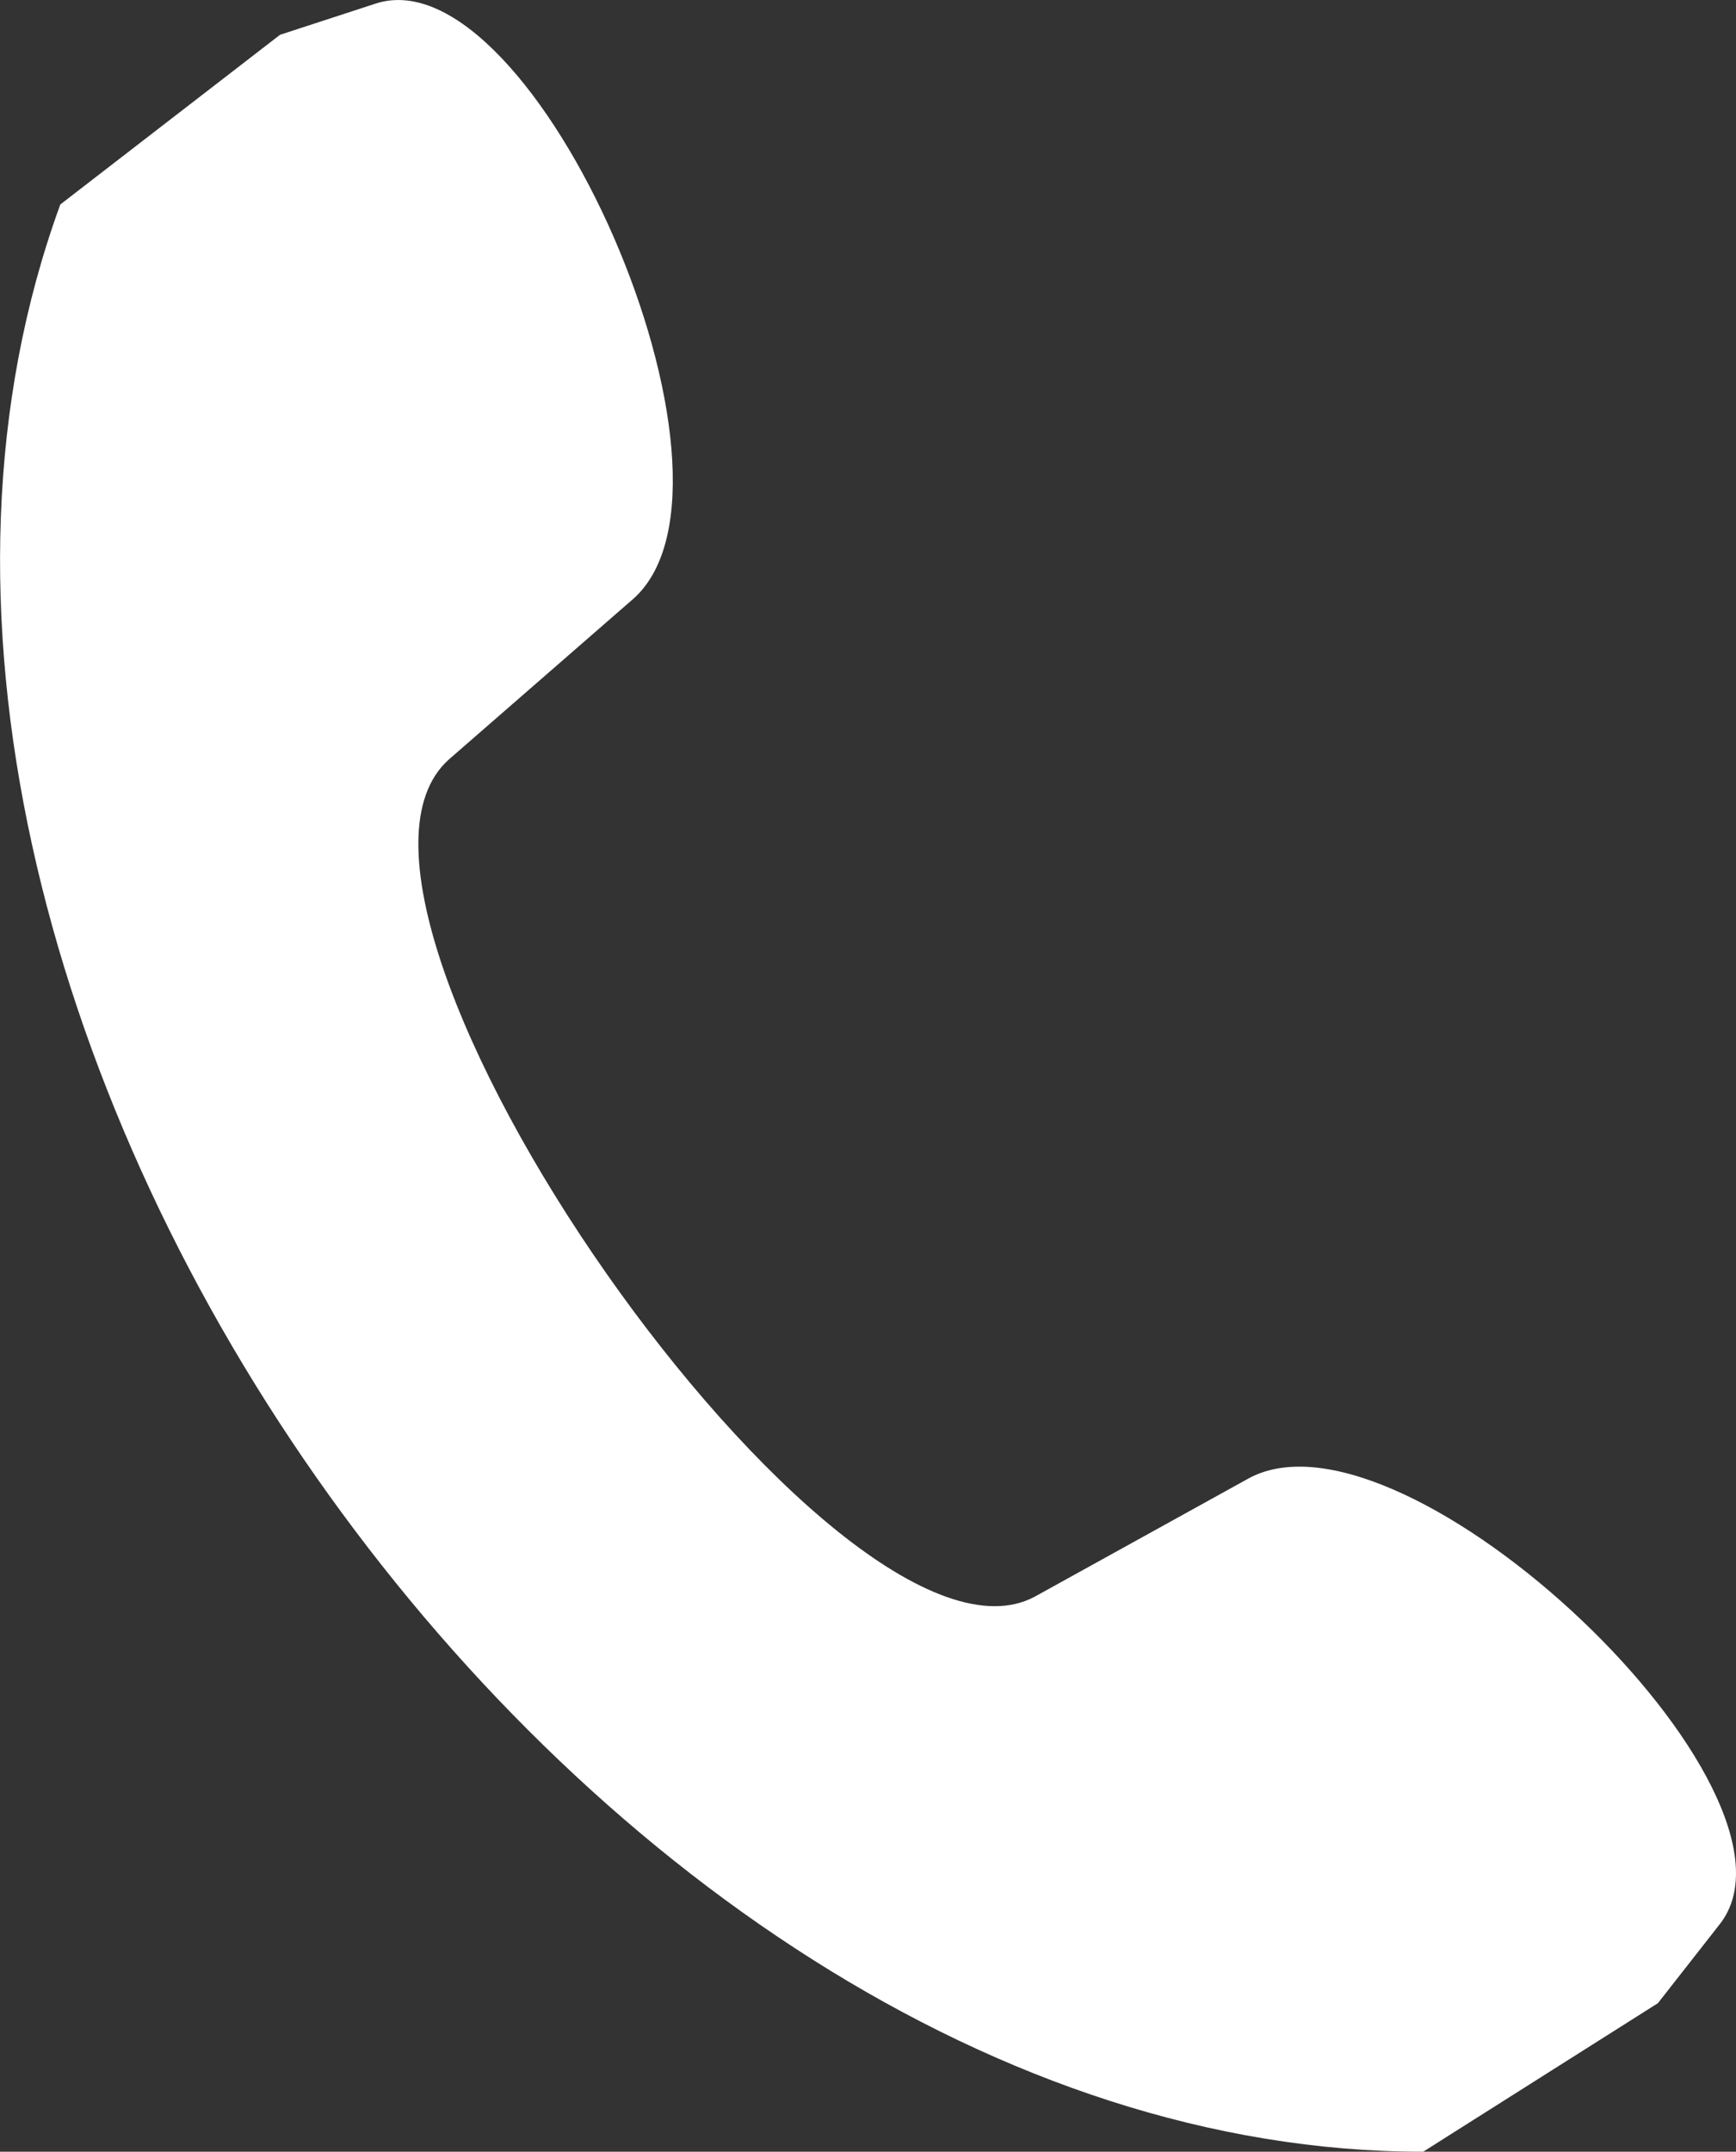
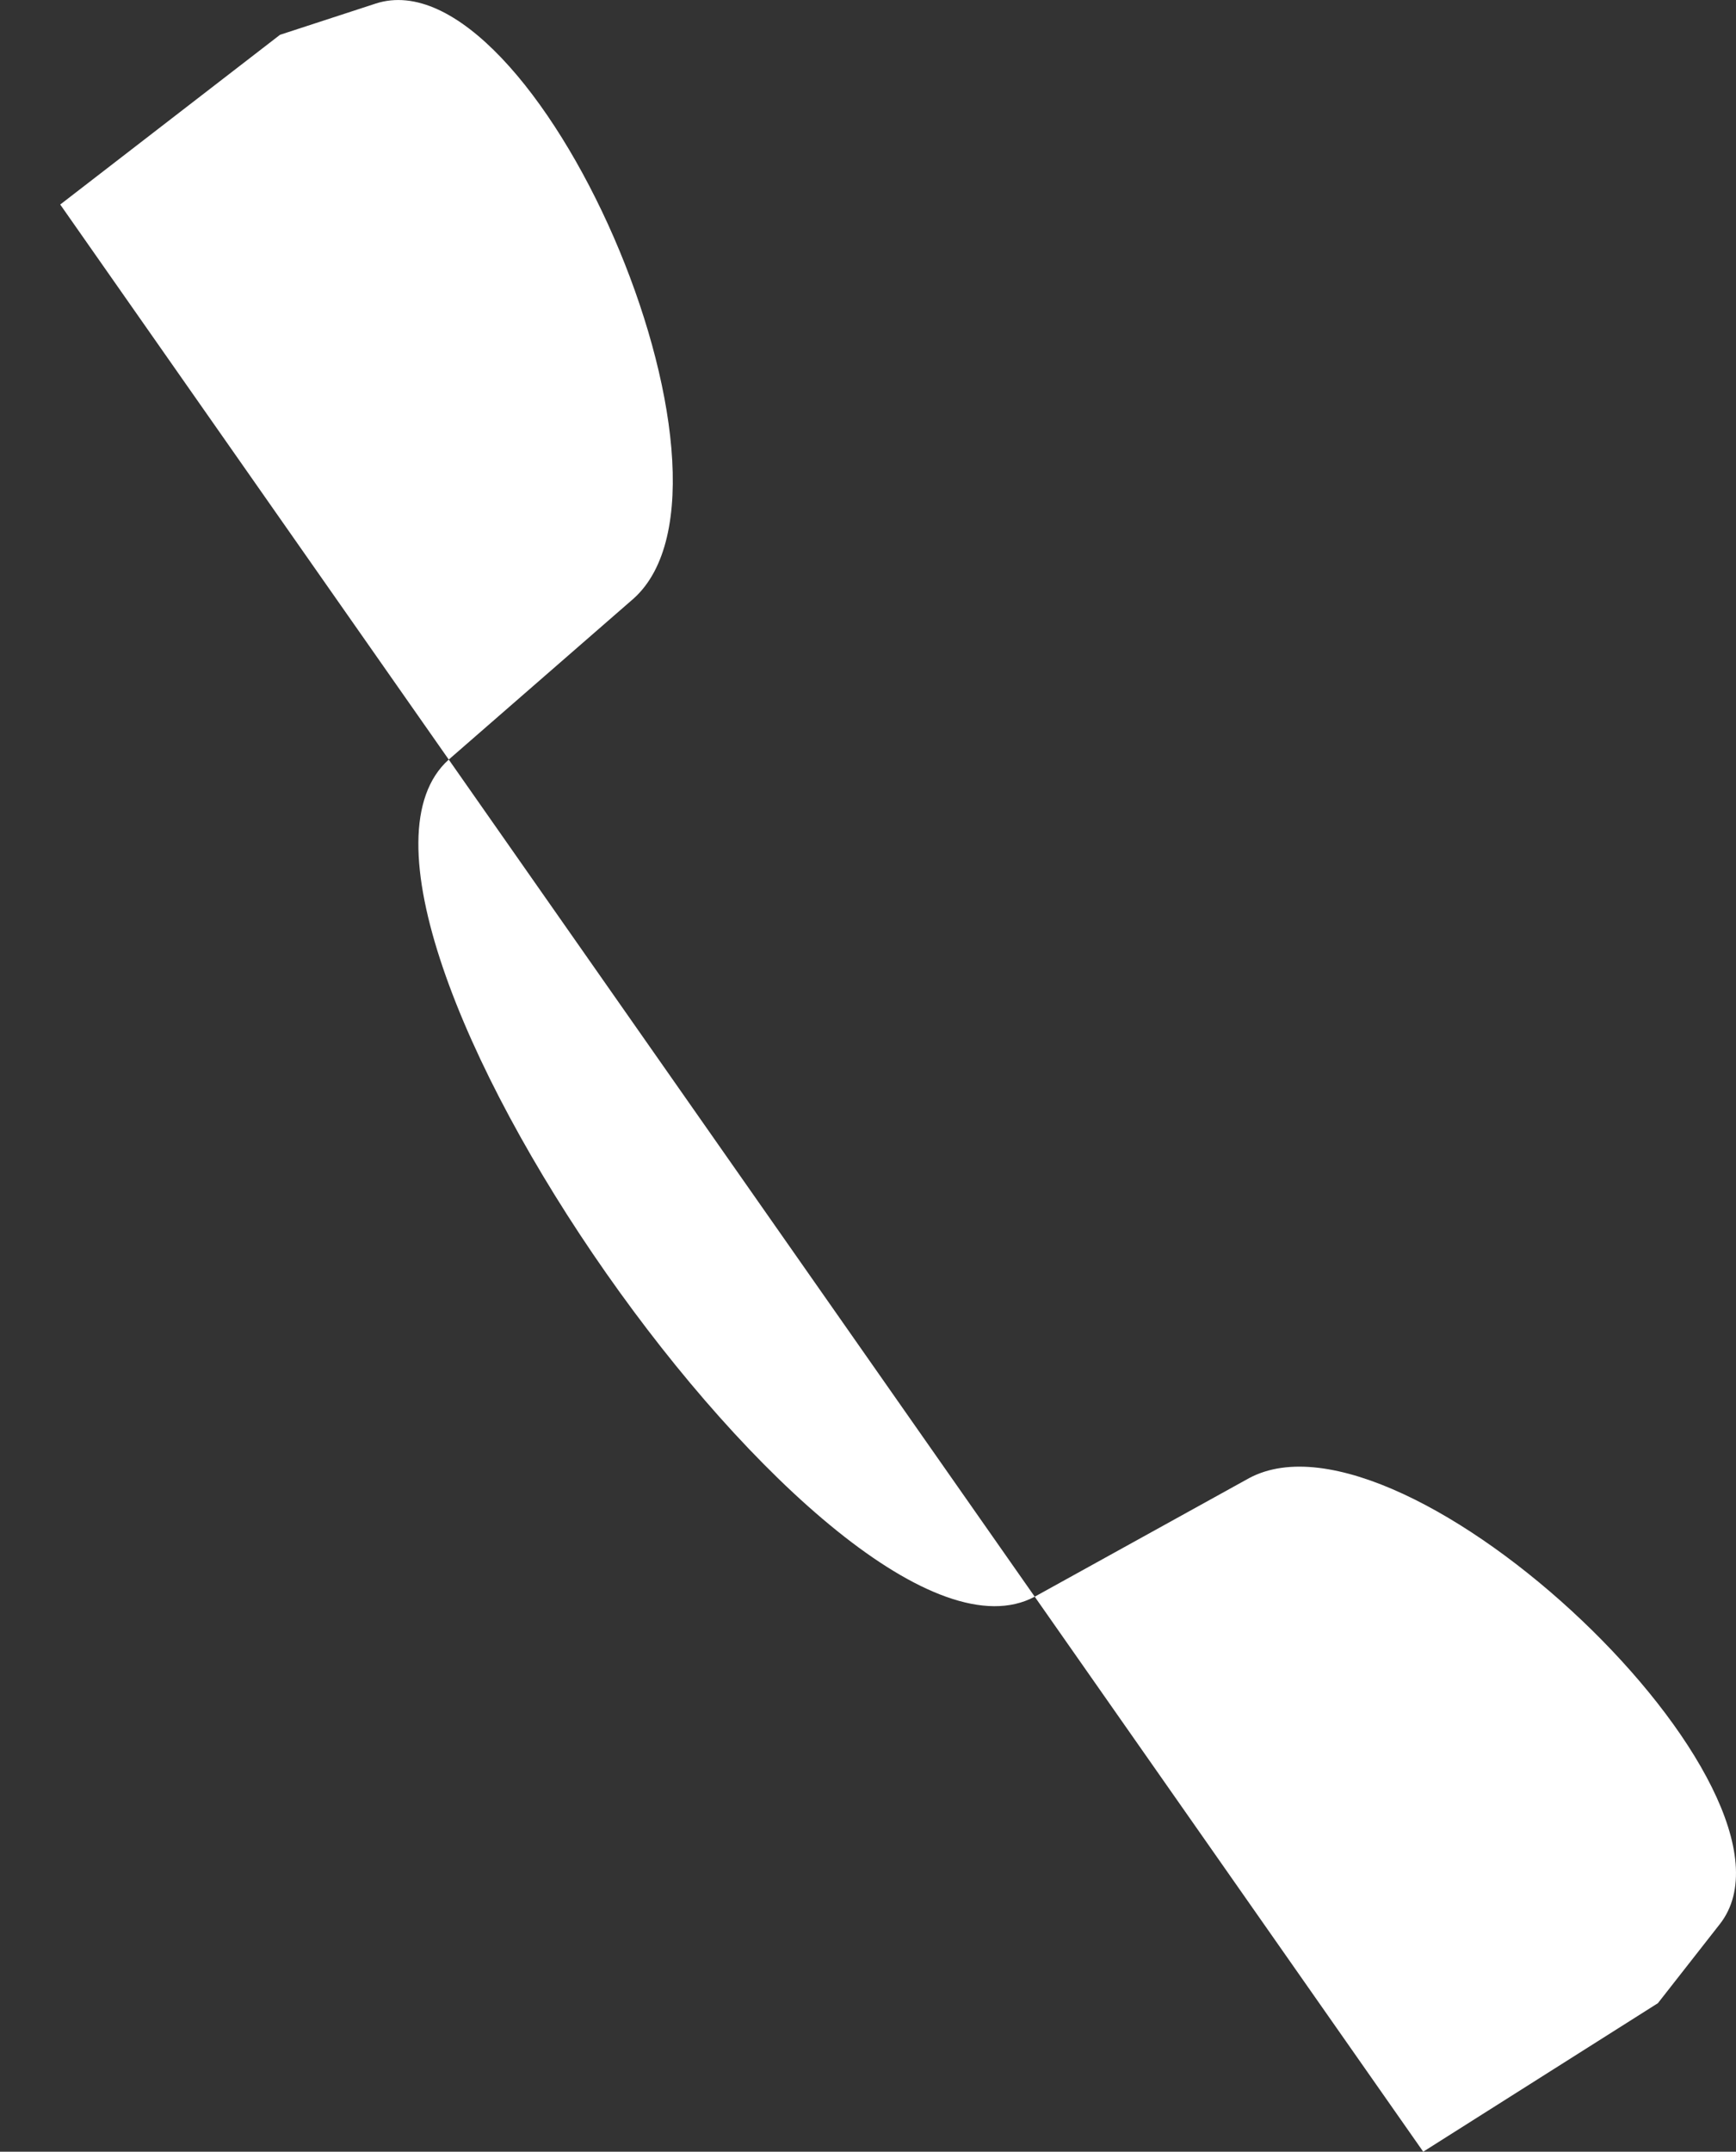
<svg xmlns="http://www.w3.org/2000/svg" width="29.055" height="36" viewBox="0 0 29.055 36">
  <rect x="0" y="0" width="29.055" height="36" fill="#333333" stroke="none" />
  <g id="Call_Icon" data-name="Call Icon" transform="translate(-739.579 -9321.418)">
-     <path id="Path_550" data-name="Path 550" d="M740.587,9324.84l3.679-2.84,1.6-.522c2.659-.867,6.529,7.972,4.317,9.955l-3.093,2.693c-2.771,2.484,6.526,15.76,9.807,14.006l3.589-1.984c2.621-1.4,9.6,5.26,7.878,7.461l-1.037,1.324-3.928,2.485c-14.157.014-27.666-19.279-22.811-32.578Z" fill="#fff" />
+     <path id="Path_550" data-name="Path 550" d="M740.587,9324.84l3.679-2.84,1.6-.522c2.659-.867,6.529,7.972,4.317,9.955l-3.093,2.693c-2.771,2.484,6.526,15.76,9.807,14.006l3.589-1.984c2.621-1.4,9.6,5.26,7.878,7.461l-1.037,1.324-3.928,2.485Z" fill="#fff" />
  </g>
</svg>